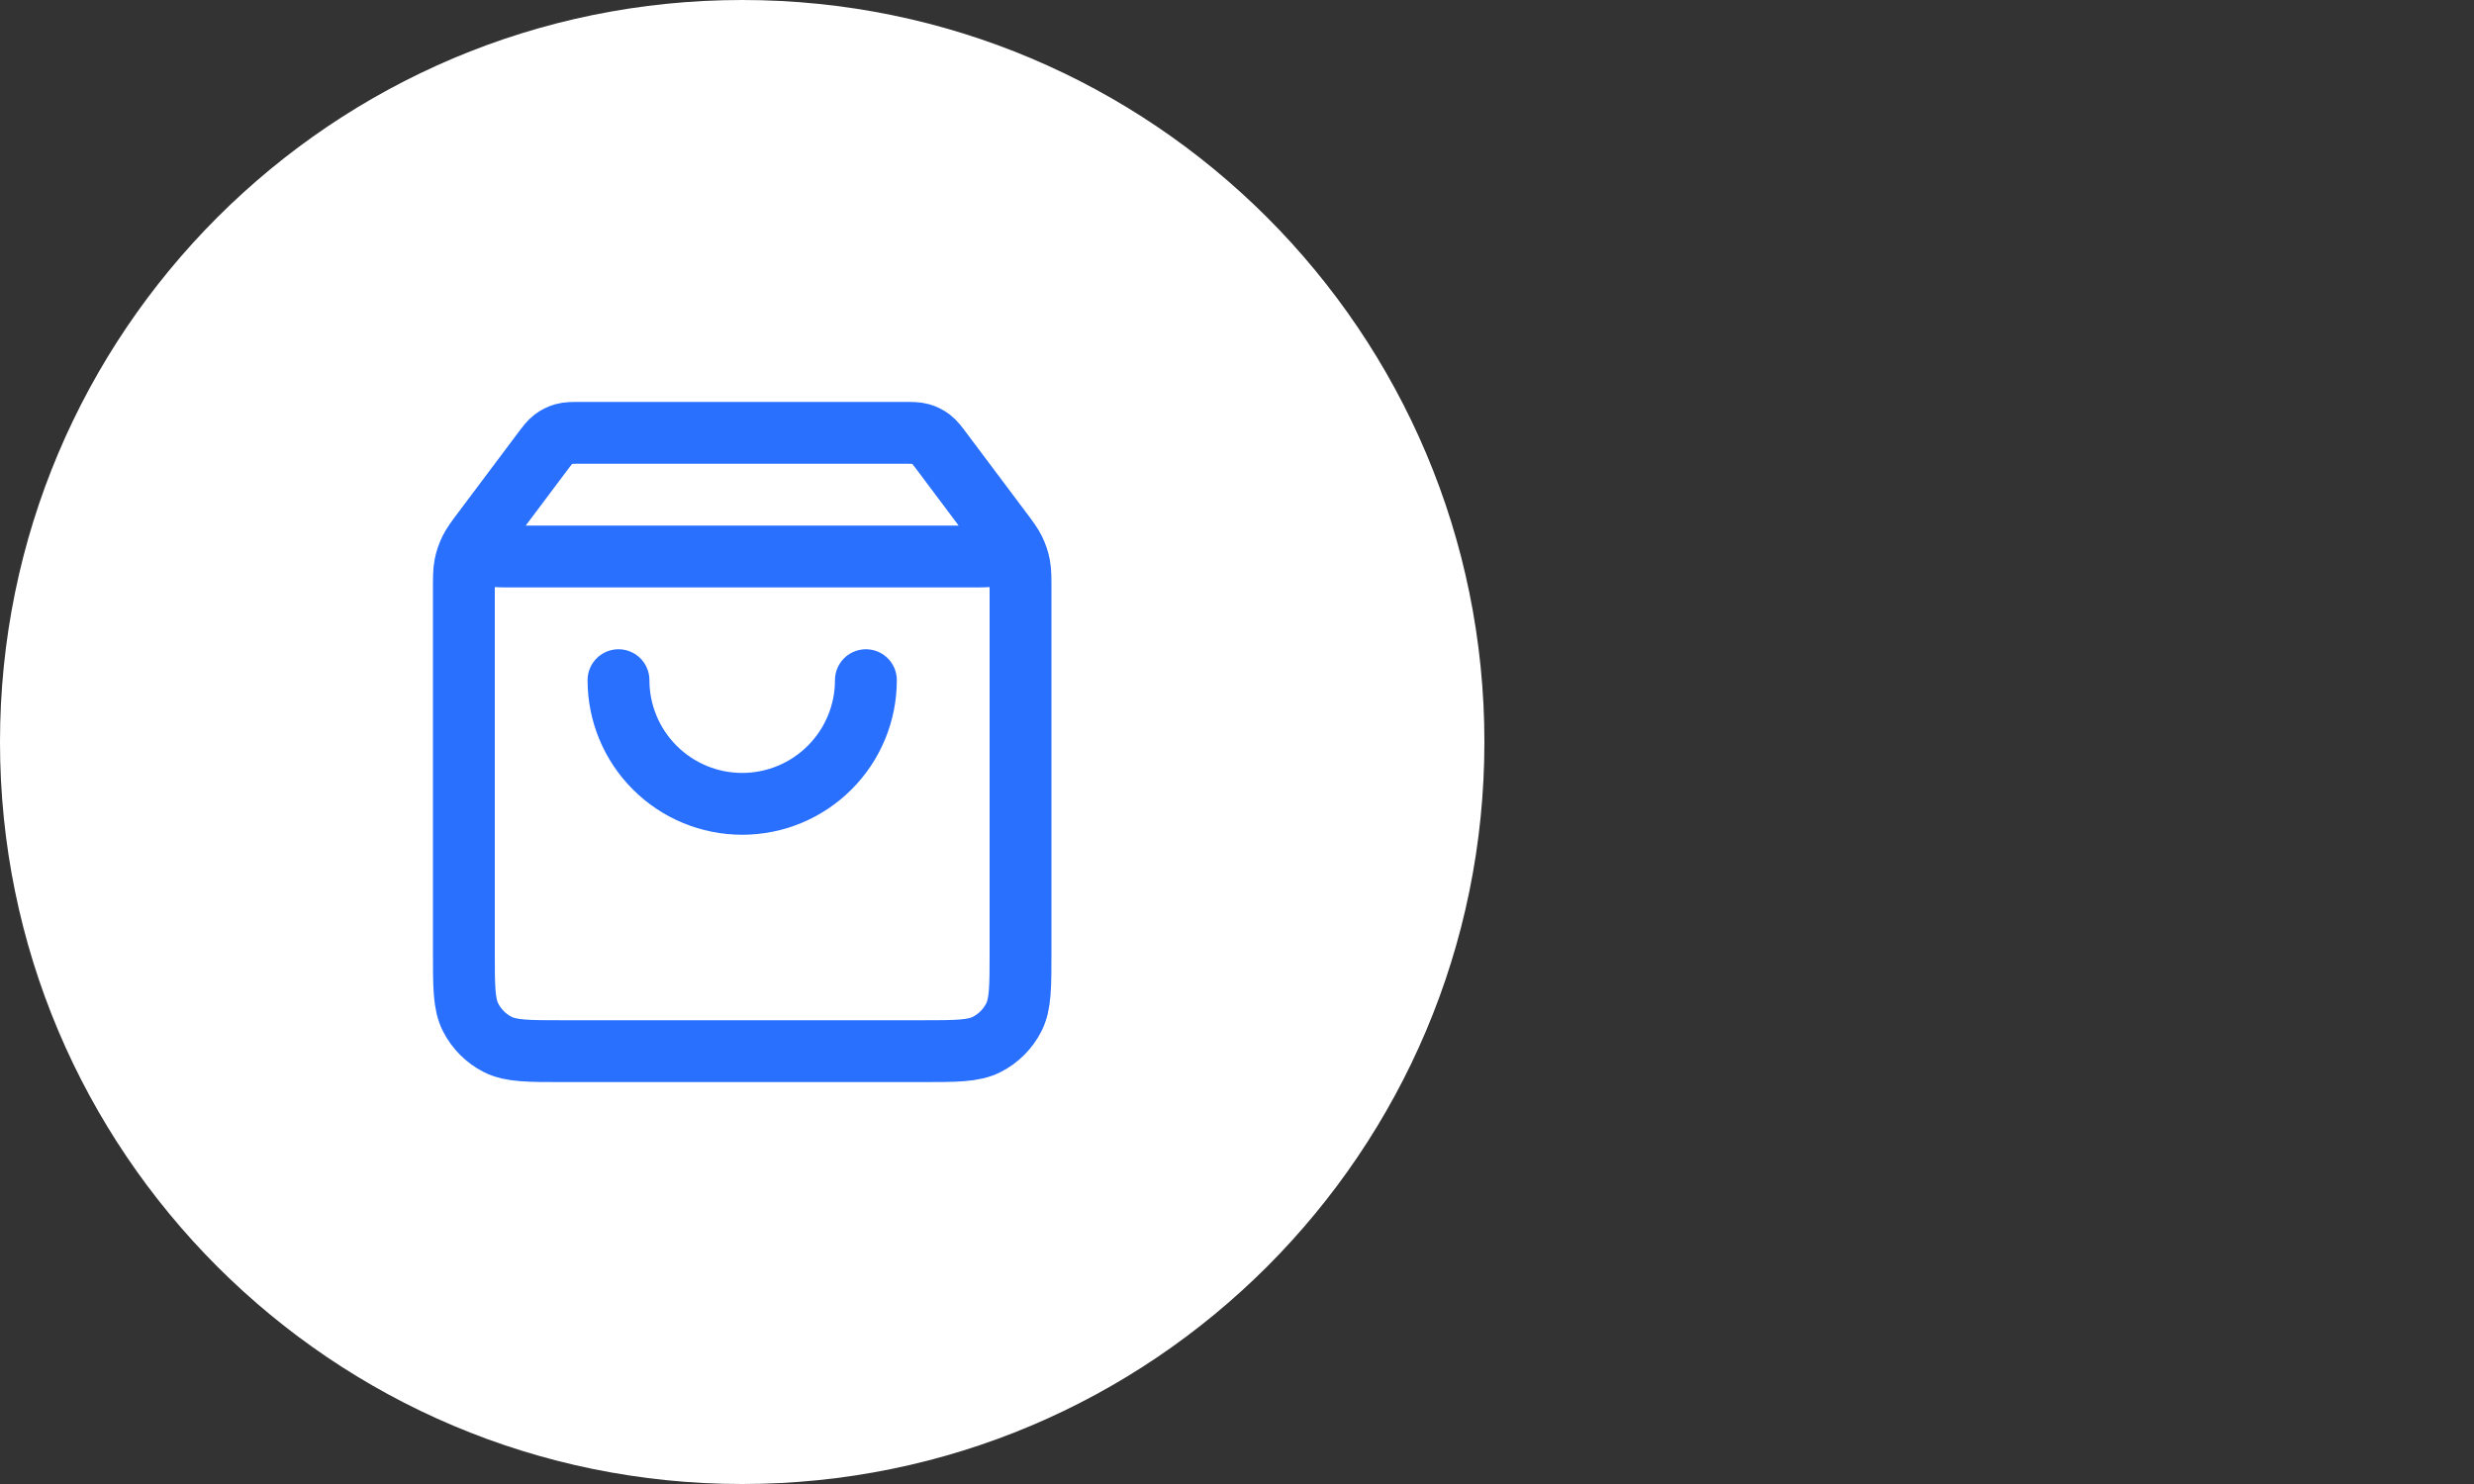
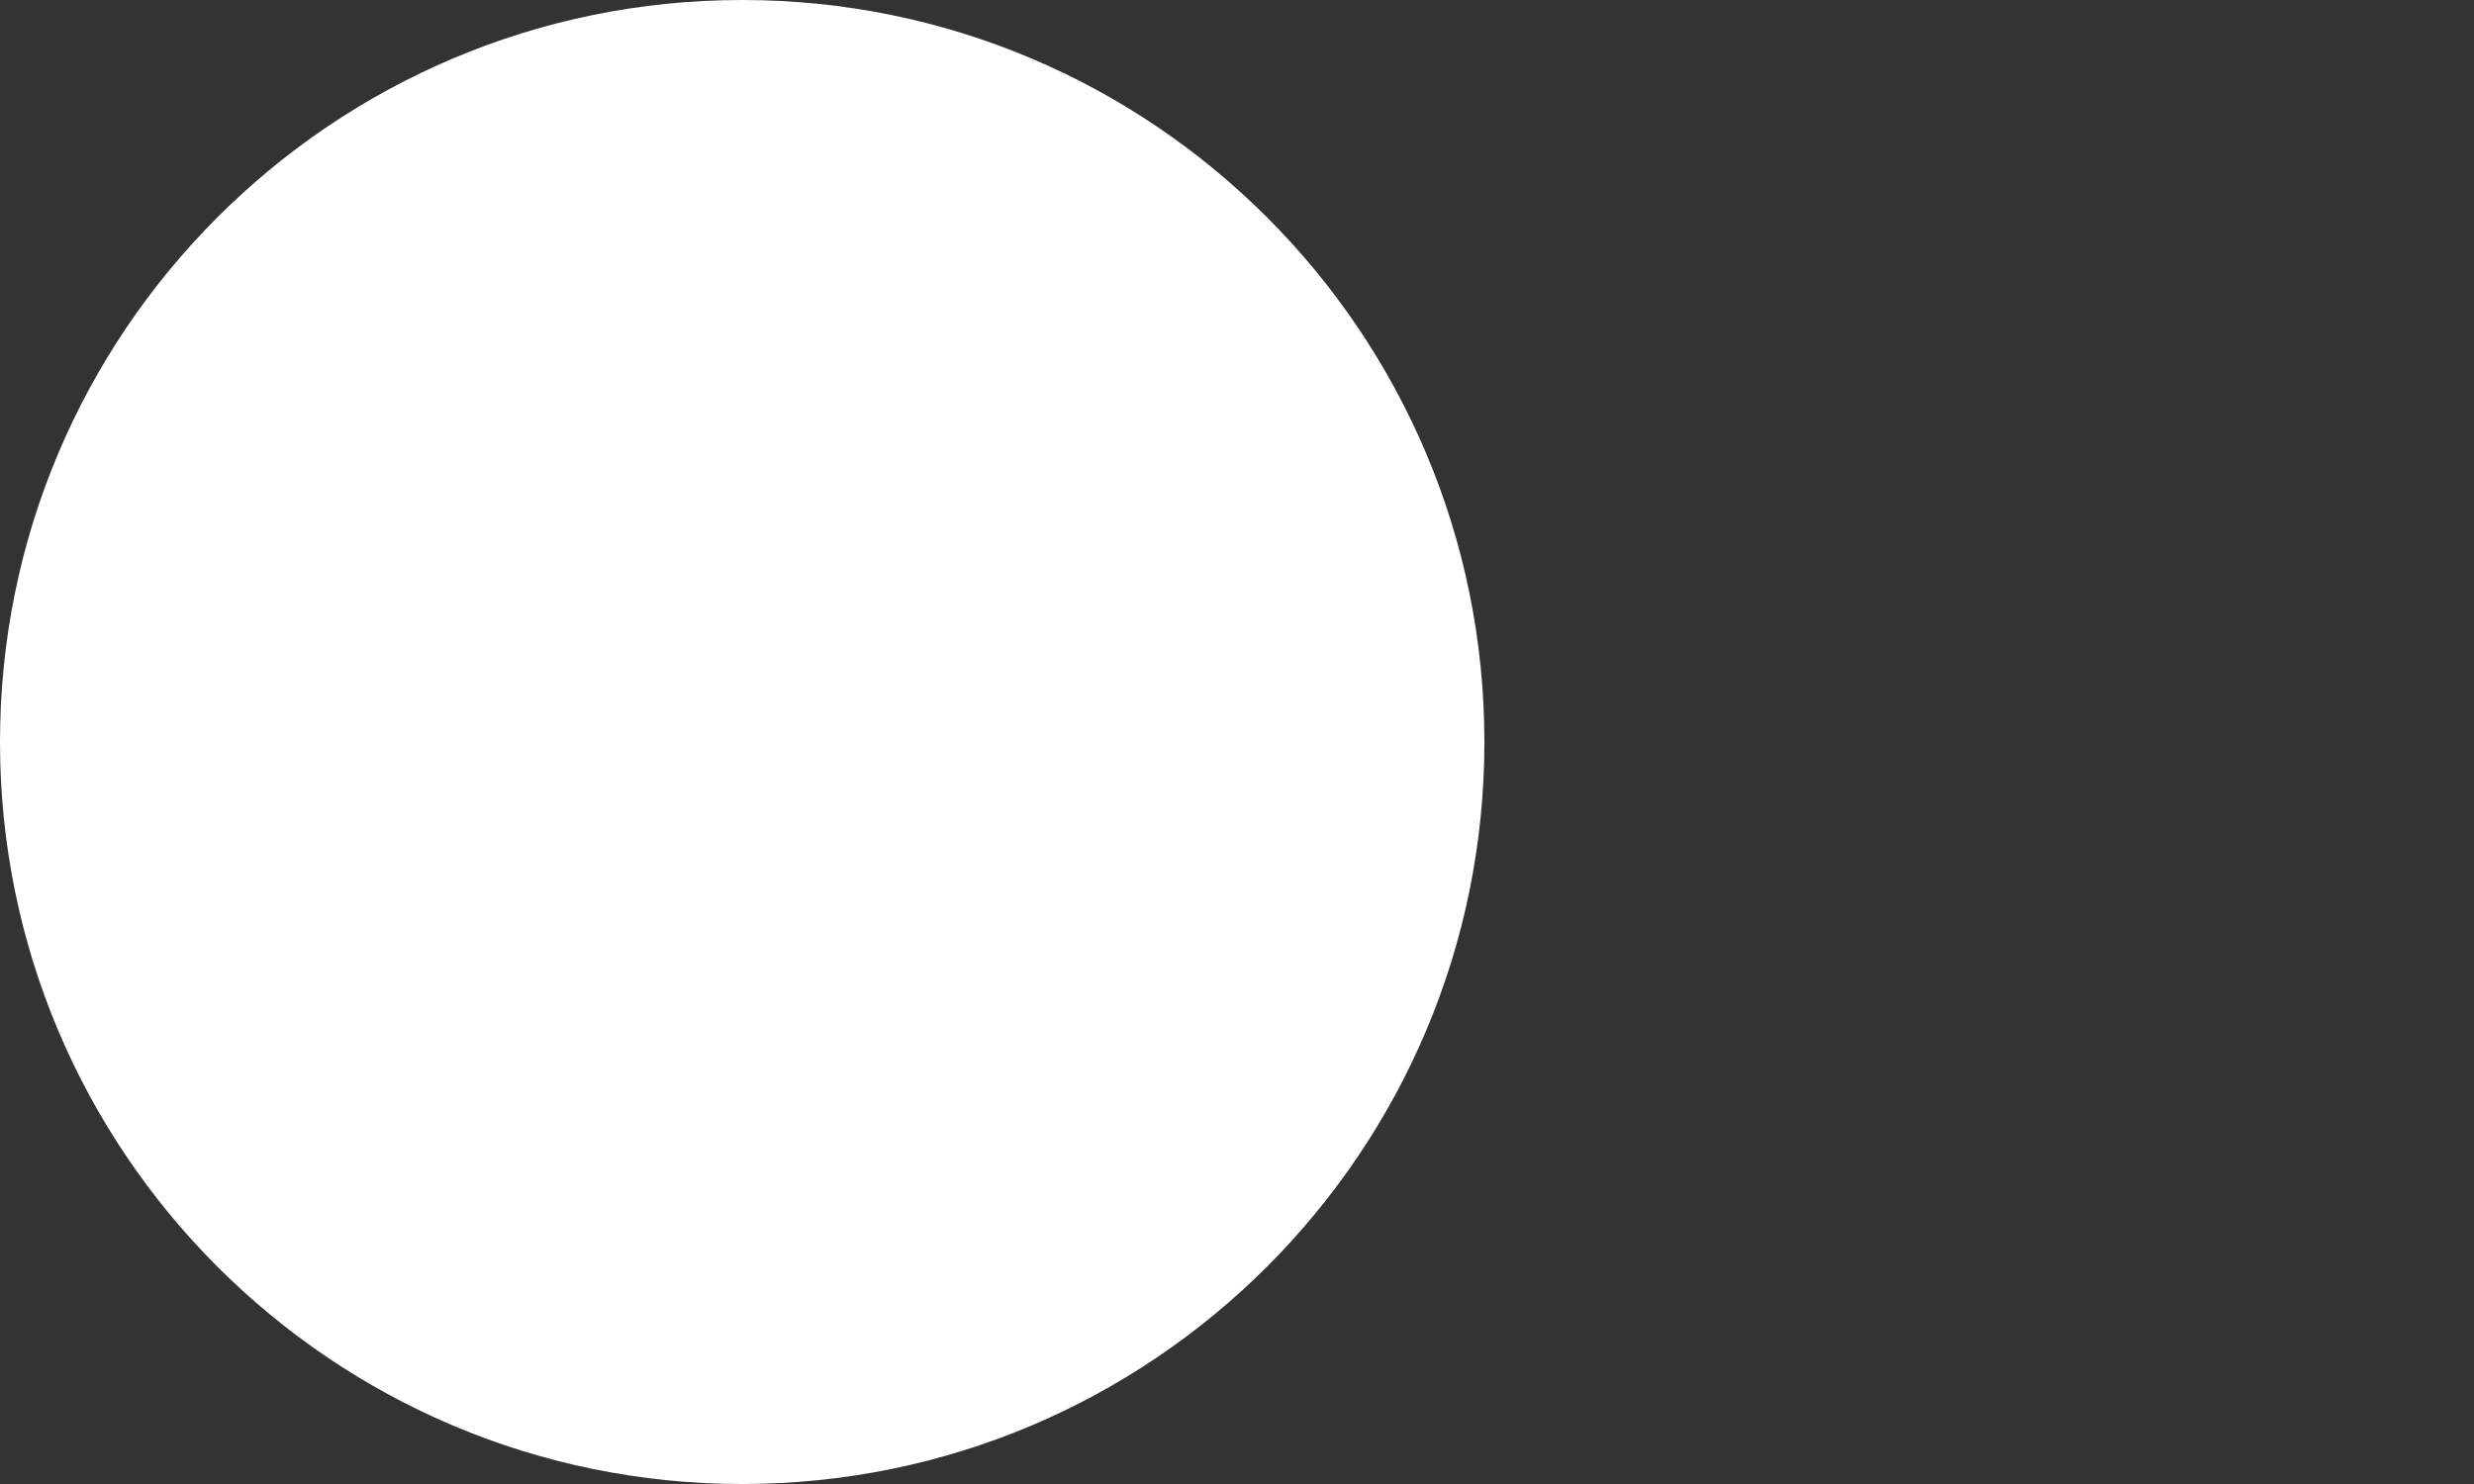
<svg xmlns="http://www.w3.org/2000/svg" fill="none" viewBox="0 0 80 48" height="48" width="80">
  <rect x="0" y="0" width="80" height="48" fill="#333333" stroke="none" />
  <path fill="white" d="M0 24C0 10.745 10.745 0 24 0C37.255 0 48 10.745 48 24C48 37.255 37.255 48 24 48C10.745 48 0 37.255 0 24Z" />
-   <path stroke-linejoin="round" stroke-linecap="round" stroke-width="2" stroke="#2970FF" d="M17.52 14.64L15.96 16.72C15.651 17.132 15.496 17.338 15.5 17.51C15.503 17.66 15.574 17.801 15.692 17.894C15.828 18 16.085 18 16.6 18H31.4C31.915 18 32.172 18 32.308 17.894C32.426 17.801 32.497 17.66 32.5 17.51C32.504 17.338 32.349 17.132 32.04 16.72L30.48 14.64M17.52 14.64C17.696 14.405 17.784 14.288 17.895 14.203C17.994 14.128 18.106 14.072 18.225 14.038C18.36 14 18.507 14 18.8 14H29.2C29.493 14 29.64 14 29.775 14.038C29.894 14.072 30.006 14.128 30.105 14.203C30.216 14.288 30.304 14.405 30.48 14.64M17.52 14.64L15.64 17.147C15.402 17.463 15.284 17.622 15.2 17.796C15.125 17.951 15.07 18.114 15.037 18.283C15 18.473 15 18.671 15 19.067L15 30.8C15 31.92 15 32.48 15.218 32.908C15.41 33.284 15.716 33.59 16.092 33.782C16.52 34 17.08 34 18.2 34L29.8 34C30.92 34 31.48 34 31.908 33.782C32.284 33.59 32.59 33.284 32.782 32.908C33 32.48 33 31.92 33 30.8V19.067C33 18.671 33 18.473 32.963 18.283C32.93 18.114 32.875 17.951 32.8 17.796C32.716 17.622 32.597 17.463 32.36 17.147L30.48 14.64M28 22C28 23.061 27.579 24.078 26.828 24.828C26.078 25.579 25.061 26 24 26C22.939 26 21.922 25.579 21.172 24.828C20.421 24.078 20 23.061 20 22" />
</svg>